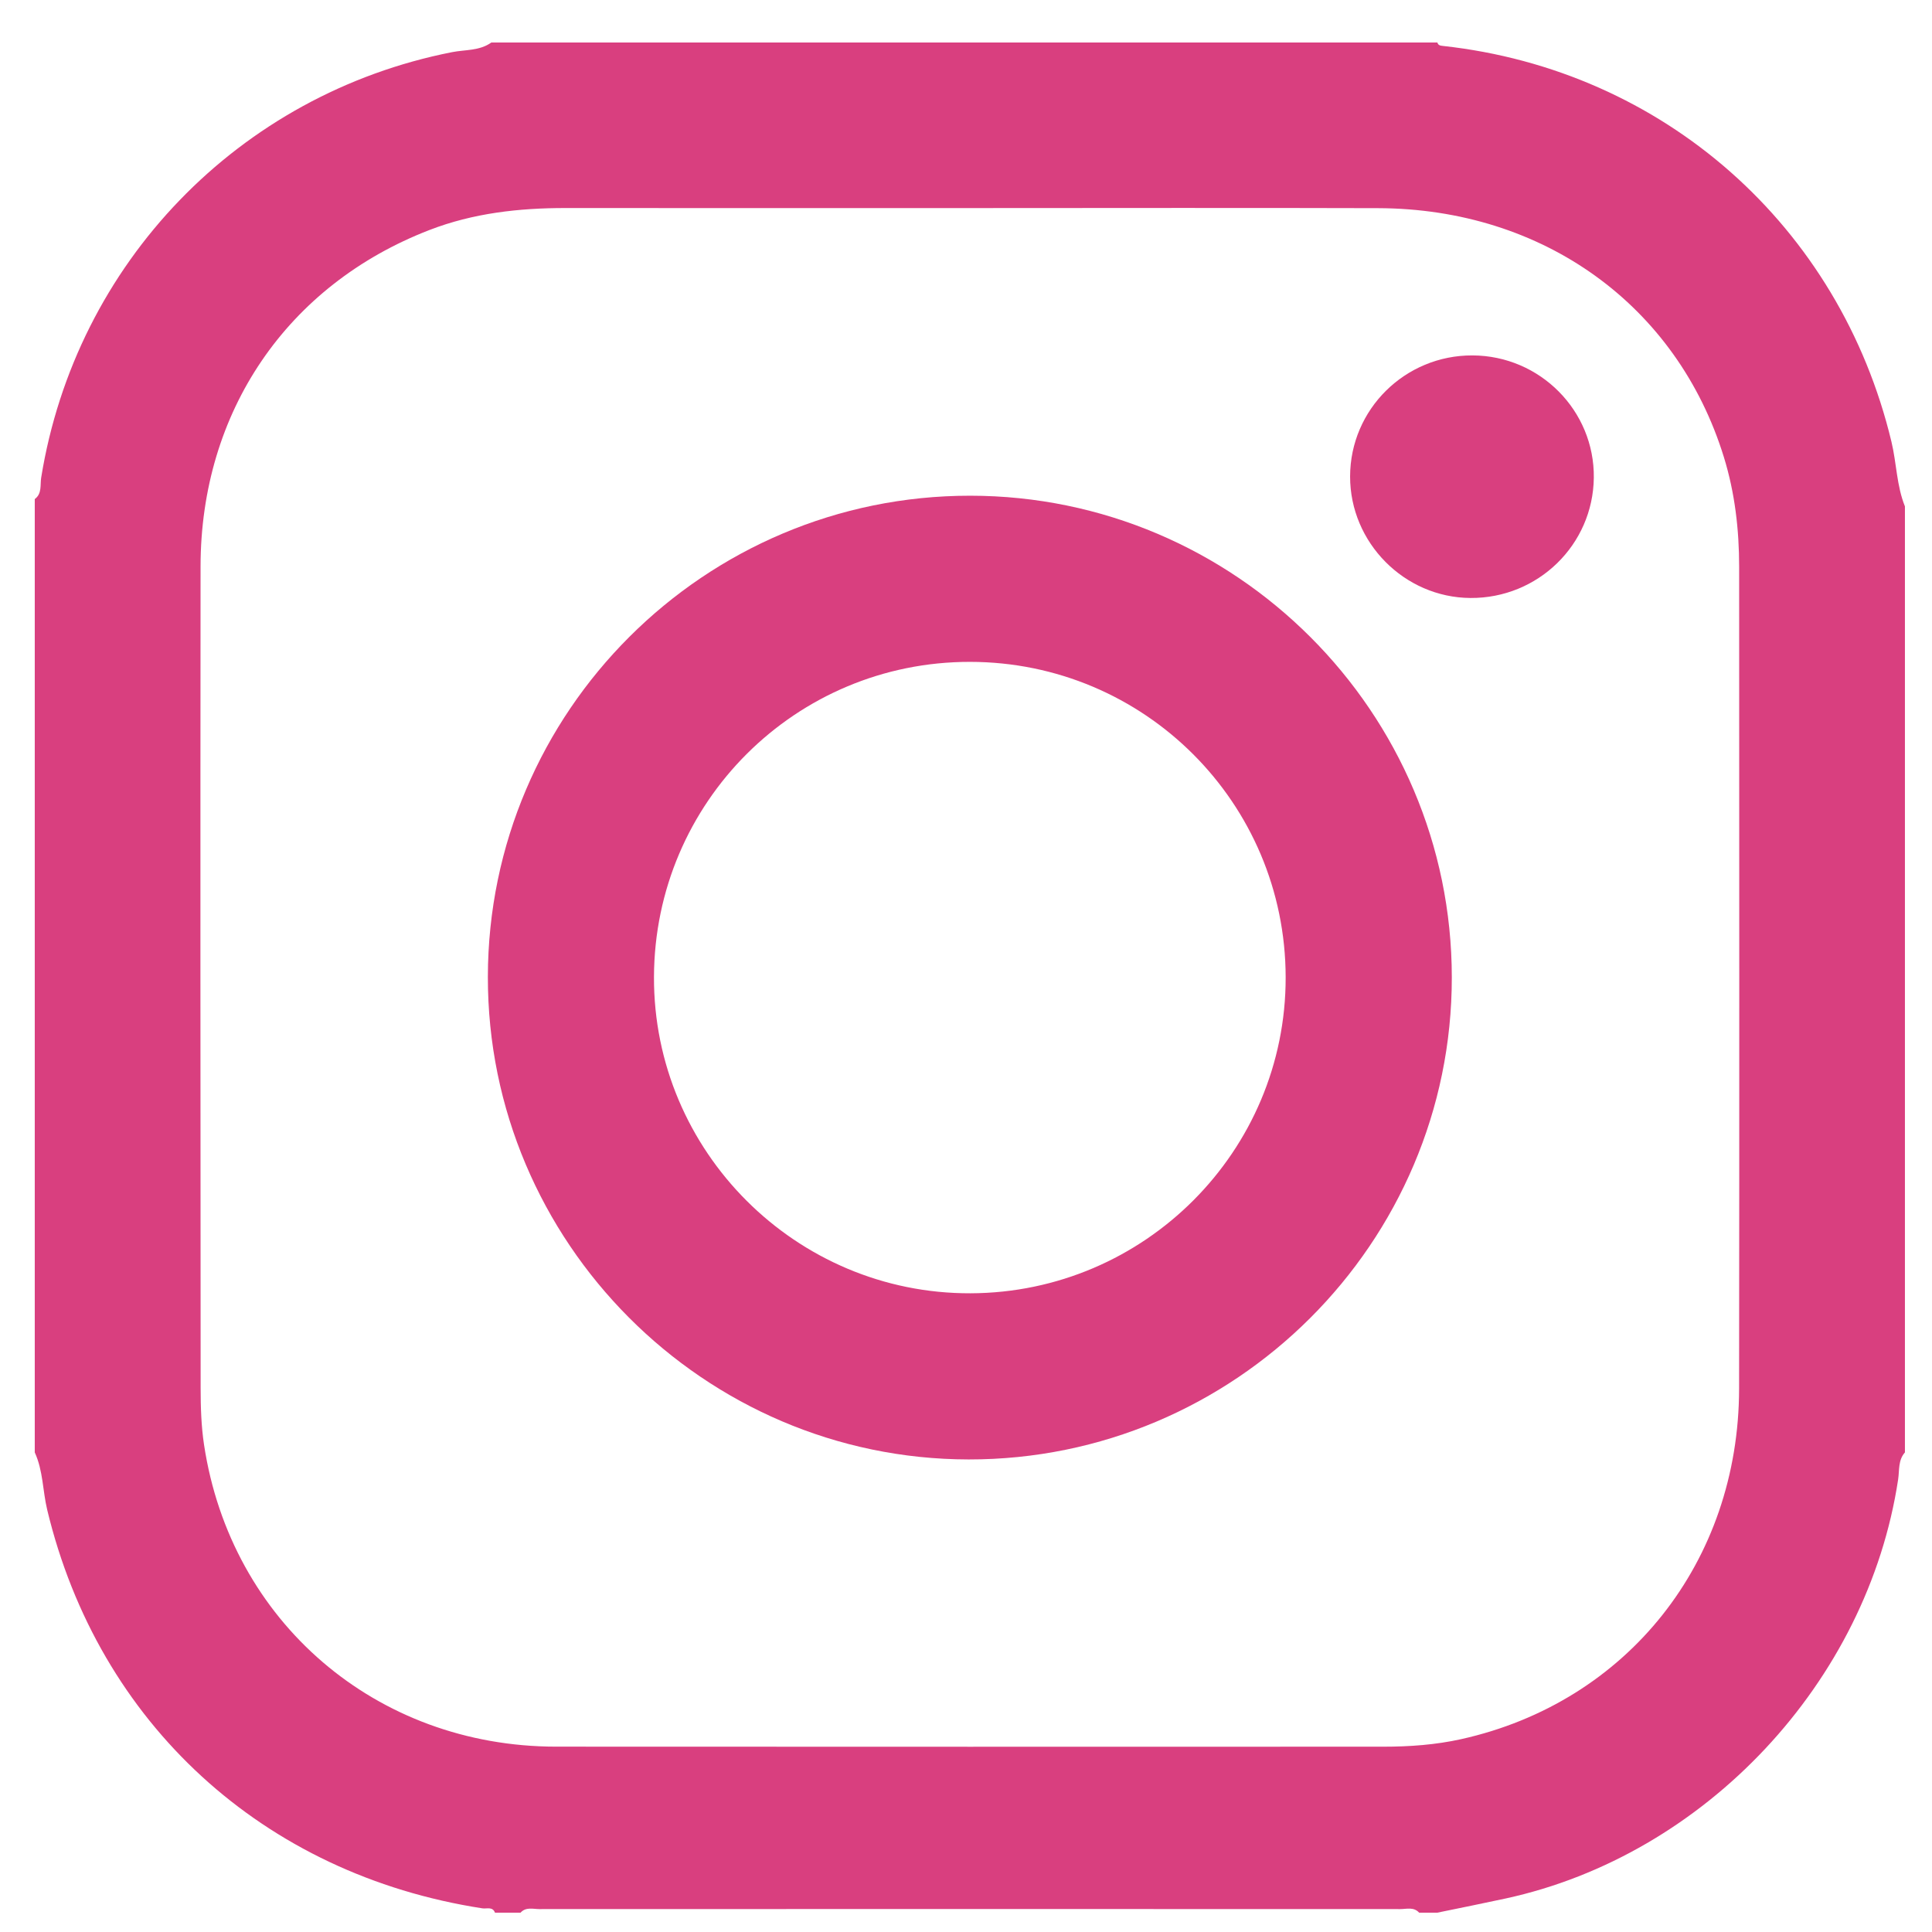
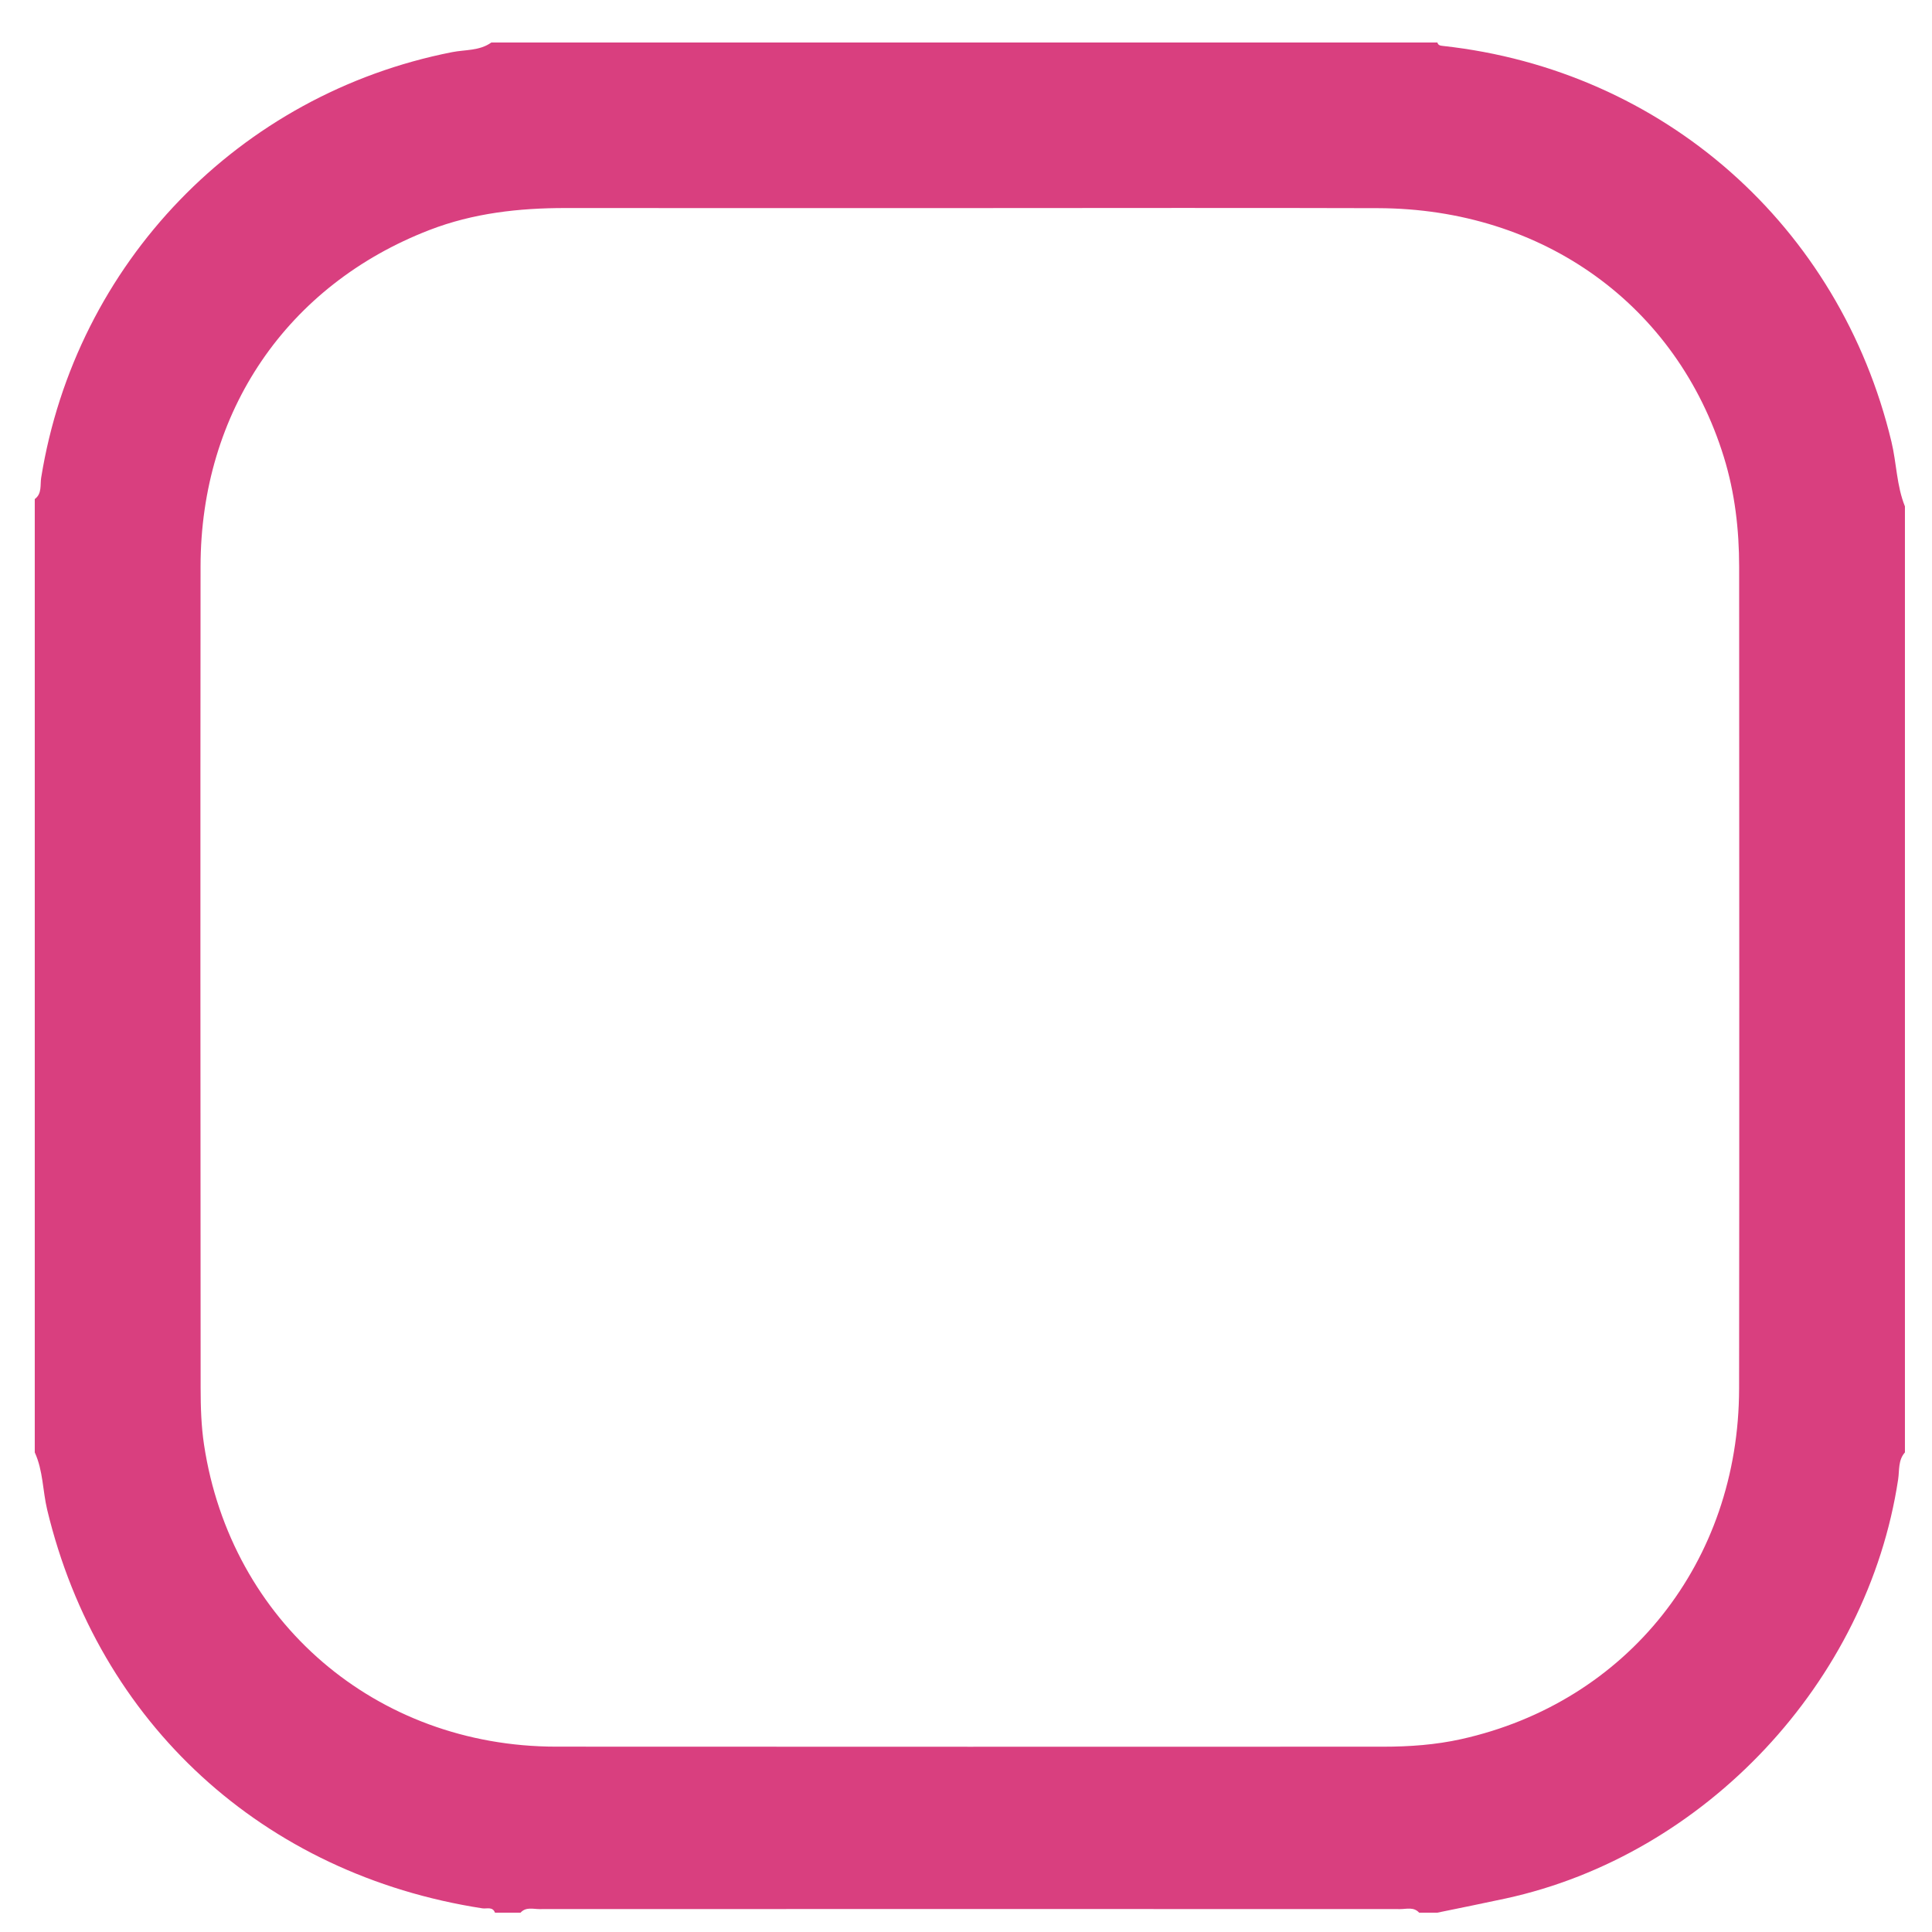
<svg xmlns="http://www.w3.org/2000/svg" version="1.1" id="Layer_1" x="0px" y="0px" width="500px" height="500px" viewBox="0 0 500 500" enable-background="new 0 0 500 500" xml:space="preserve">
  <path fill-rule="evenodd" clip-rule="evenodd" fill="#D93F7F" d="M8.997,375.886c0-82.242,0-164.482,0-246.724  c1.921-1.415,1.358-3.675,1.656-5.52c8.961-55.559,51.207-99.299,106.346-110.146c3.402-0.668,7.117-0.306,10.162-2.498  c81.612,0,163.221,0,244.833,0c0.195,0.74,0.765,0.815,1.417,0.887c57.1,6.251,102.707,46.593,116.098,102.45  c1.332,5.551,1.324,11.359,3.485,16.717c0,81.612,0,163.222,0,244.833c-1.798,2.013-1.401,4.634-1.755,6.976  c-7.922,52.418-49.868,97.248-101.63,108.479c-5.86,1.271-11.743,2.439-17.615,3.655c-1.576,0-3.15,0-4.727,0  c-1.394-1.546-3.243-0.92-4.895-0.92c-74.252-0.031-148.5-0.031-222.753,0c-1.652,0-3.501-0.625-4.896,0.92  c-2.206,0-4.411,0-6.617,0c-0.638-1.641-2.148-0.945-3.254-1.115c-56.702-8.752-99.355-47.843-112.634-103.134  C11.033,385.81,11.167,380.598,8.997,375.886z M251.271,53.85c-34.972,0-69.948,0.018-104.923-0.01  c-12.053-0.009-23.903,1.319-35.208,5.688c-36.852,14.244-59.2,47.033-59.236,87.051c-0.064,70.897-0.035,141.792,0.019,212.688  c0.004,4.874,0.152,9.805,0.878,14.61c6.929,45.838,44.542,78.117,91.078,78.154c71.369,0.057,142.736,0.018,214.106,0.011  c6.784,0,13.537-0.479,20.174-1.955c42.982-9.557,71.862-45.864,71.916-90.713c0.085-70.896,0.032-141.791,0.013-212.688  c-0.003-9.644-1.096-19.14-3.958-28.408c-12.119-39.25-46.73-64.273-89.458-64.406C321.539,53.763,286.405,53.85,251.271,53.85z" />
-   <path fill-rule="evenodd" clip-rule="evenodd" fill="#D93F7F" d="M251.054,128.289c68.673,0.019,124.634,55.968,124.674,124.643  c0.039,68.767-56.177,124.858-125.051,124.772c-68.528-0.086-124.519-56.297-124.419-124.911  C126.358,184.109,182.329,128.27,251.054,128.289z M332.728,252.919c-0.072-45.134-36.545-81.583-81.684-81.628  c-45.118-0.045-81.631,36.341-81.795,81.511c-0.163,45.143,36.744,82.045,81.911,81.9  C296.241,334.558,332.799,297.903,332.728,252.919z" />
-   <path fill-rule="evenodd" clip-rule="evenodd" fill="#D93F7F" d="M380.537,154.757c-17.095-0.119-31.161-14.33-31.132-31.452  c0.028-17.367,14.237-31.406,31.699-31.324c17.463,0.082,31.575,14.321,31.374,31.656  C412.277,140.993,398.024,154.878,380.537,154.757z" />
</svg>